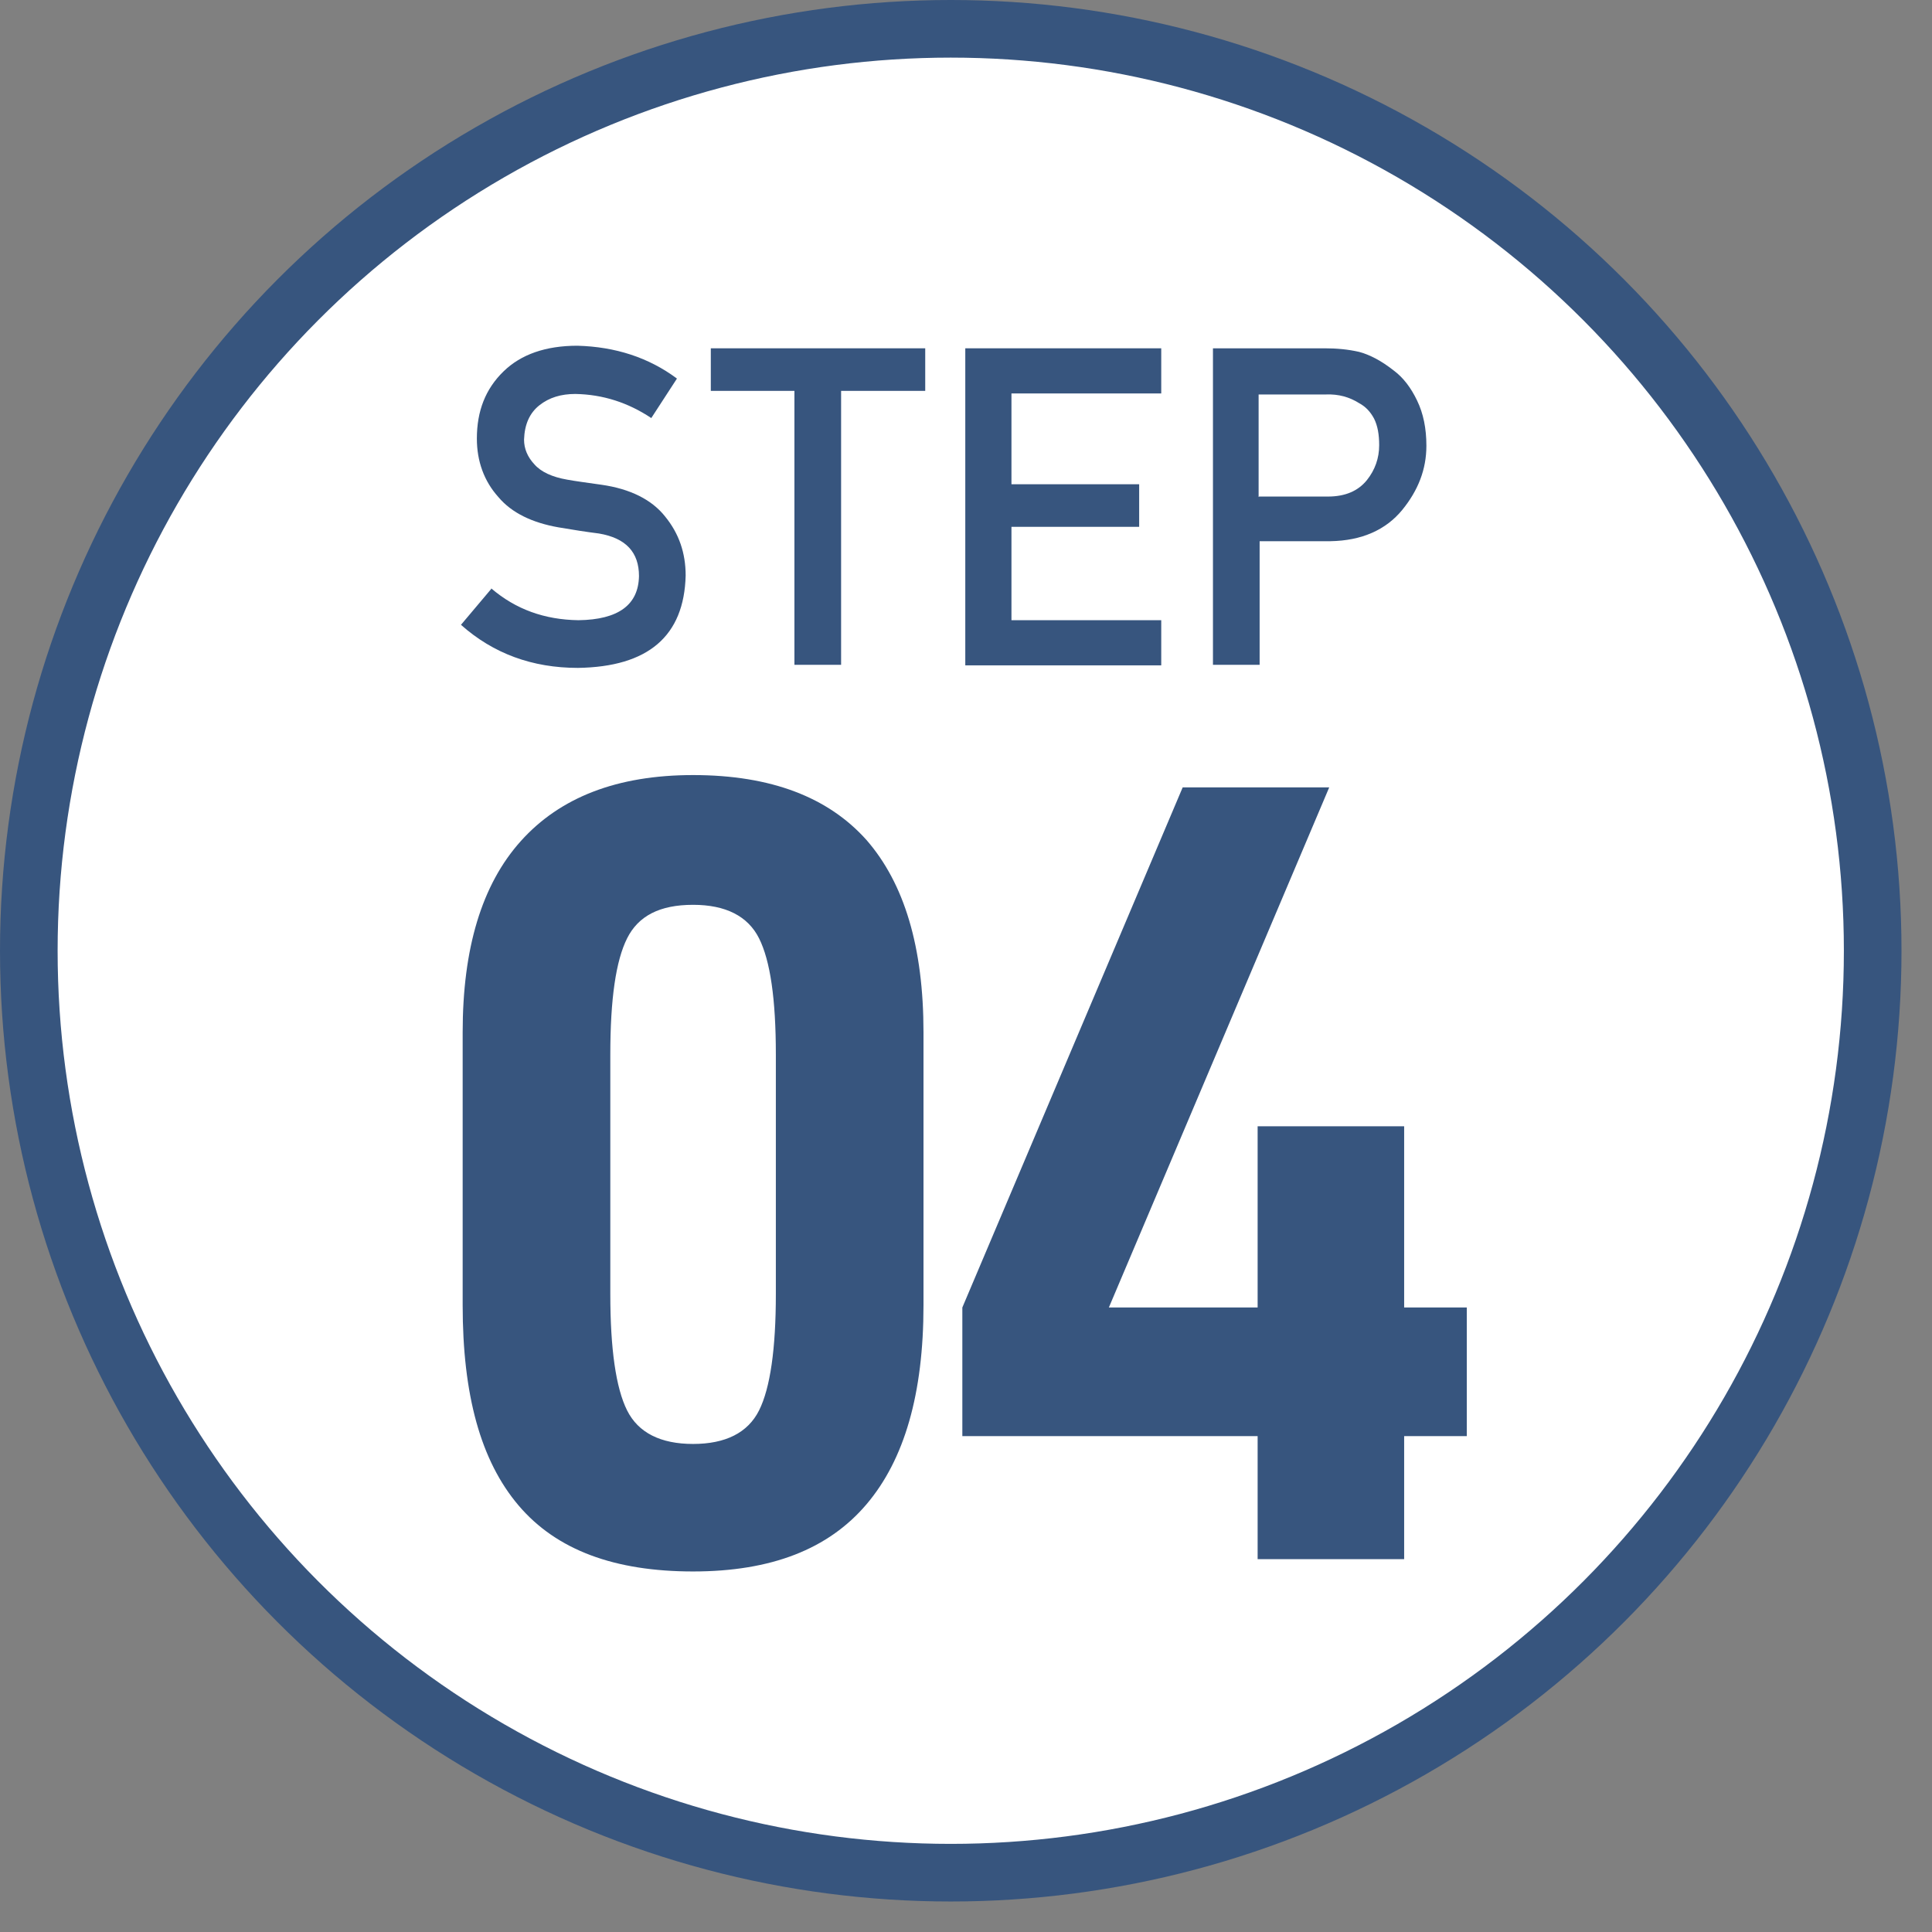
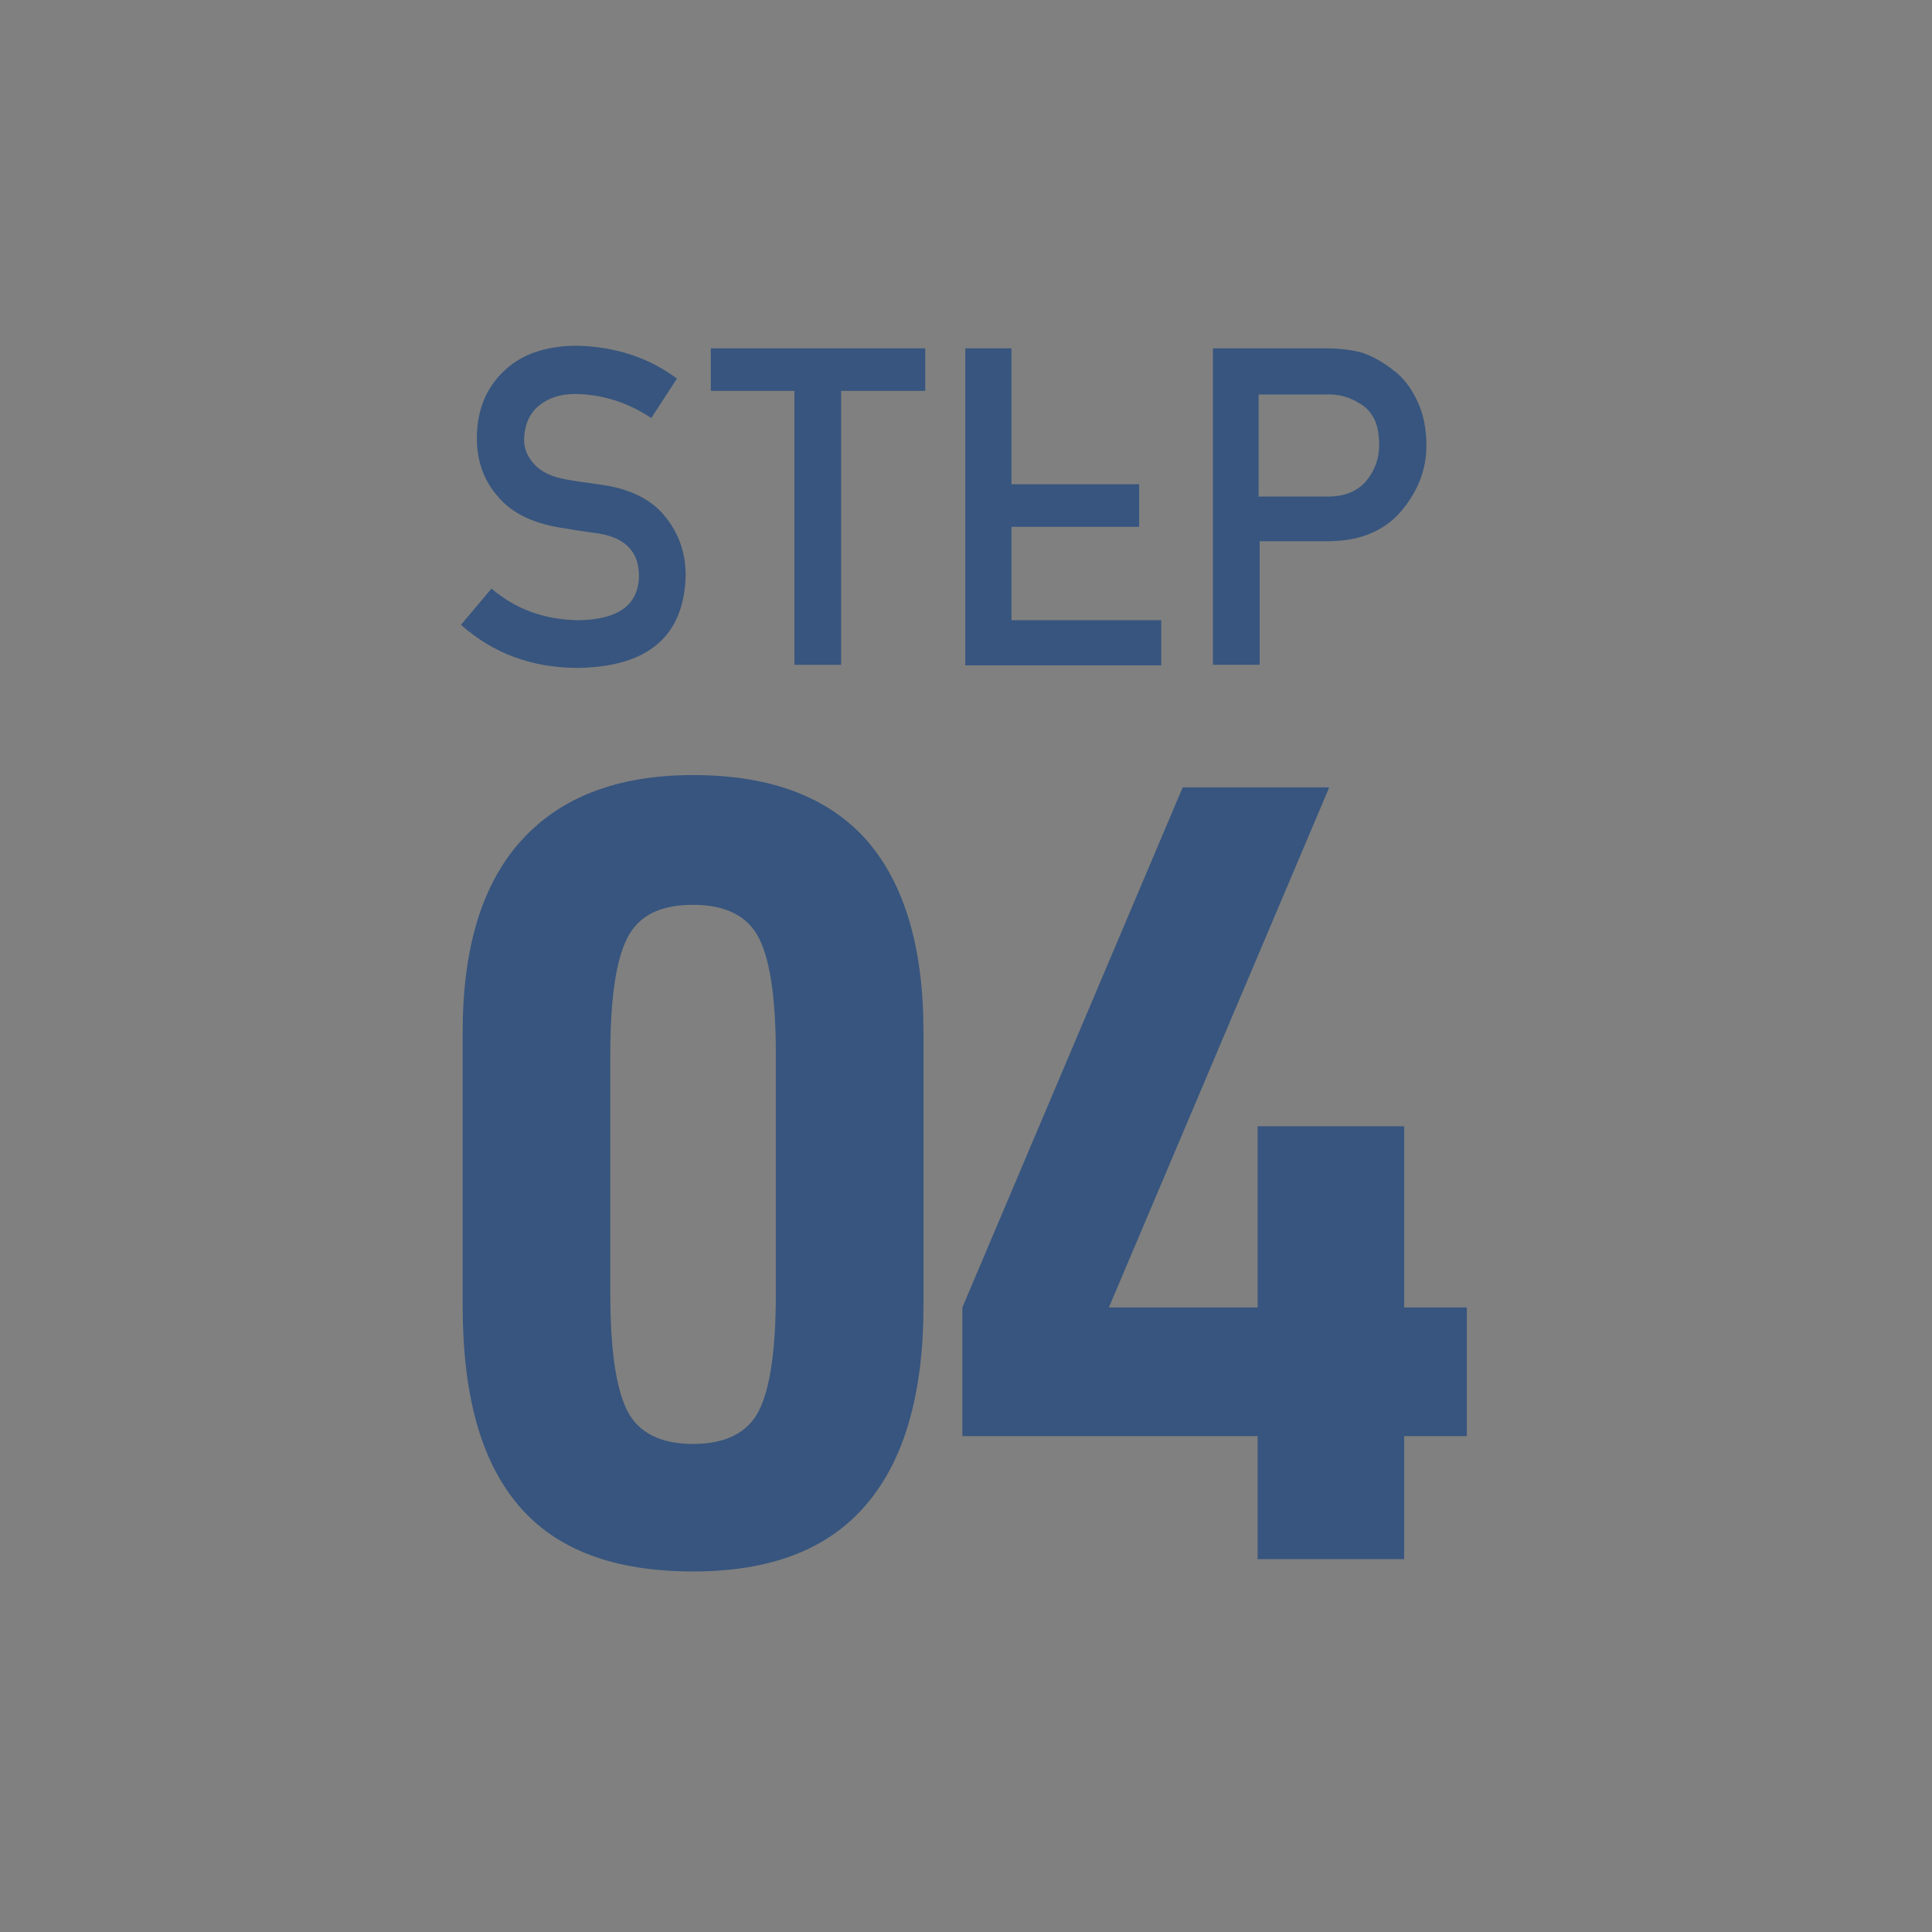
<svg xmlns="http://www.w3.org/2000/svg" width="57" height="57" viewBox="0 0 57 57" fill="none">
  <rect x="0" y="0" width="57" height="57" fill="#808080" stroke="none" />
-   <circle cx="28.05" cy="28.05" r="27.2" fill="white" stroke="#37557E" stroke-width="1.7" />
  <path d="M14.493 17.359C15.219 17.98 16.067 18.283 17.066 18.298C18.246 18.283 18.837 17.844 18.852 16.996C18.852 16.3 18.473 15.876 17.671 15.74C17.308 15.694 16.914 15.634 16.475 15.558C15.704 15.422 15.098 15.134 14.704 14.665C14.281 14.196 14.069 13.606 14.069 12.94C14.069 12.122 14.326 11.472 14.856 10.957C15.37 10.457 16.097 10.2 17.035 10.2C18.155 10.23 19.139 10.548 19.972 11.169L19.215 12.334C18.534 11.88 17.792 11.638 16.975 11.623C16.551 11.623 16.203 11.729 15.915 11.956C15.628 12.183 15.476 12.516 15.461 12.97C15.461 13.242 15.567 13.485 15.764 13.697C15.961 13.924 16.294 14.075 16.733 14.151C16.975 14.196 17.323 14.241 17.747 14.302C18.594 14.423 19.23 14.741 19.624 15.24C20.032 15.74 20.229 16.315 20.229 16.981C20.184 18.767 19.124 19.675 17.05 19.705C15.704 19.705 14.553 19.282 13.6 18.434L14.493 17.375V17.359Z" fill="#37557E" />
  <path d="M23.453 11.532H20.971V10.276H27.297V11.532H24.815V19.614H23.438V11.532H23.453Z" fill="#37557E" />
-   <path d="M28.479 10.276H34.26V11.608H29.841V14.287H33.609V15.543H29.841V18.298H34.26V19.63H28.479V10.276Z" fill="#37557E" />
+   <path d="M28.479 10.276H34.26H29.841V14.287H33.609V15.543H29.841V18.298H34.26V19.63H28.479V10.276Z" fill="#37557E" />
  <path d="M35.786 10.276H39.071C39.434 10.276 39.767 10.306 40.1 10.382C40.433 10.473 40.766 10.654 41.114 10.927C41.401 11.139 41.629 11.441 41.81 11.82C41.992 12.198 42.083 12.637 42.083 13.152C42.083 13.848 41.84 14.468 41.371 15.044C40.887 15.634 40.175 15.952 39.252 15.967H37.163V19.614H35.786V10.276ZM37.148 14.65H39.176C39.691 14.65 40.069 14.484 40.327 14.166C40.569 13.863 40.69 13.515 40.69 13.136C40.69 12.819 40.645 12.561 40.539 12.35C40.433 12.153 40.297 12.001 40.1 11.895C39.812 11.714 39.494 11.623 39.116 11.638H37.133V14.665L37.148 14.65Z" fill="#37557E" />
  <path d="M43.275 42.37H41.427V46H37.104V42.37H28.392V38.575L34.893 23.23H39.216L32.715 38.575H37.104V33.229H41.427V38.575H43.275V42.37Z" fill="#37557E" />
  <path d="M15.3 44.416C14.178 43.096 13.65 41.149 13.65 38.509V30.457C13.65 27.982 14.211 26.101 15.366 24.814C16.521 23.527 18.204 22.867 20.448 22.867C22.758 22.867 24.441 23.527 25.563 24.781C26.685 26.068 27.246 27.949 27.246 30.457V38.509C27.246 41.116 26.685 43.063 25.563 44.383C24.441 45.703 22.758 46.363 20.448 46.363C18.138 46.363 16.422 45.736 15.3 44.416ZM22.395 41.611C22.725 40.951 22.89 39.796 22.89 38.179V31.117C22.89 29.467 22.725 28.345 22.395 27.685C22.065 27.025 21.405 26.695 20.448 26.695C19.458 26.695 18.831 27.025 18.501 27.685C18.171 28.345 18.006 29.467 18.006 31.117V38.179C18.006 39.796 18.171 40.951 18.501 41.611C18.831 42.271 19.491 42.601 20.448 42.601C21.405 42.601 22.065 42.271 22.395 41.611Z" fill="#37557E" />
</svg>